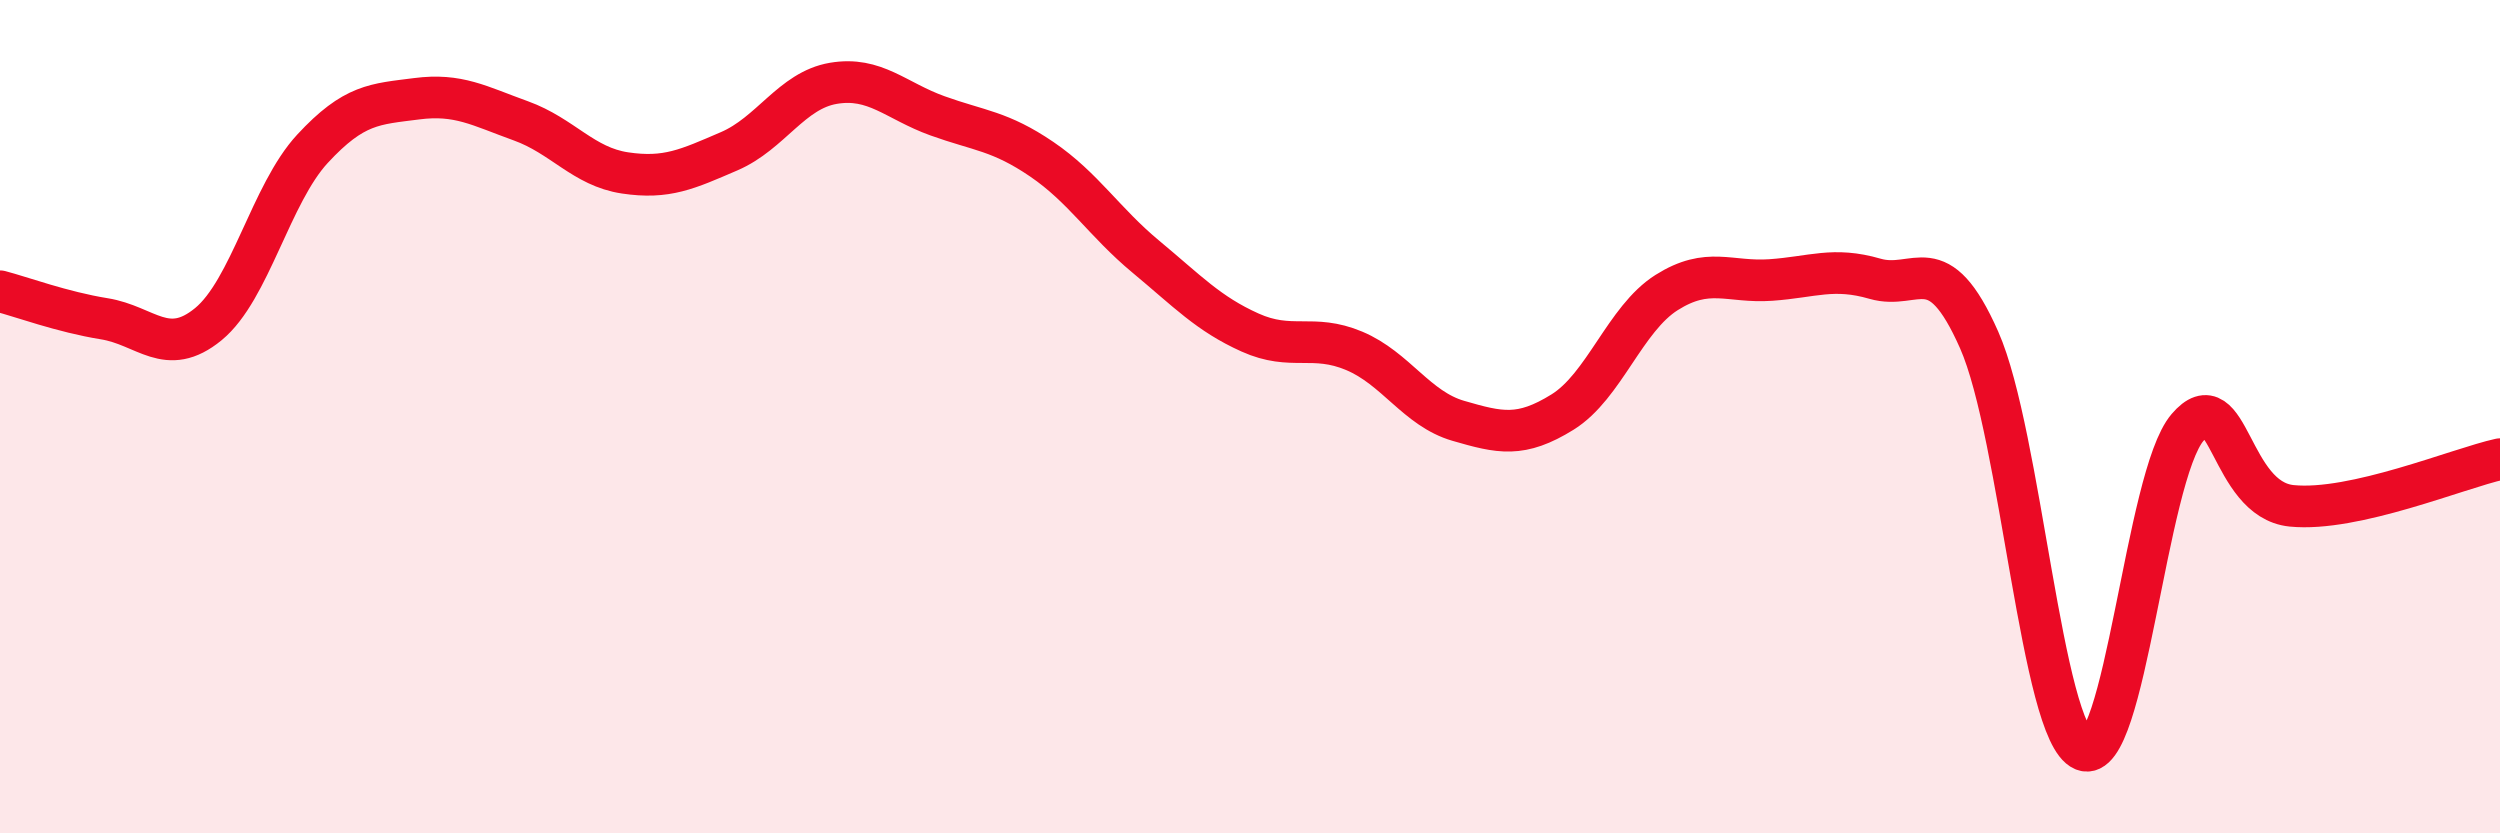
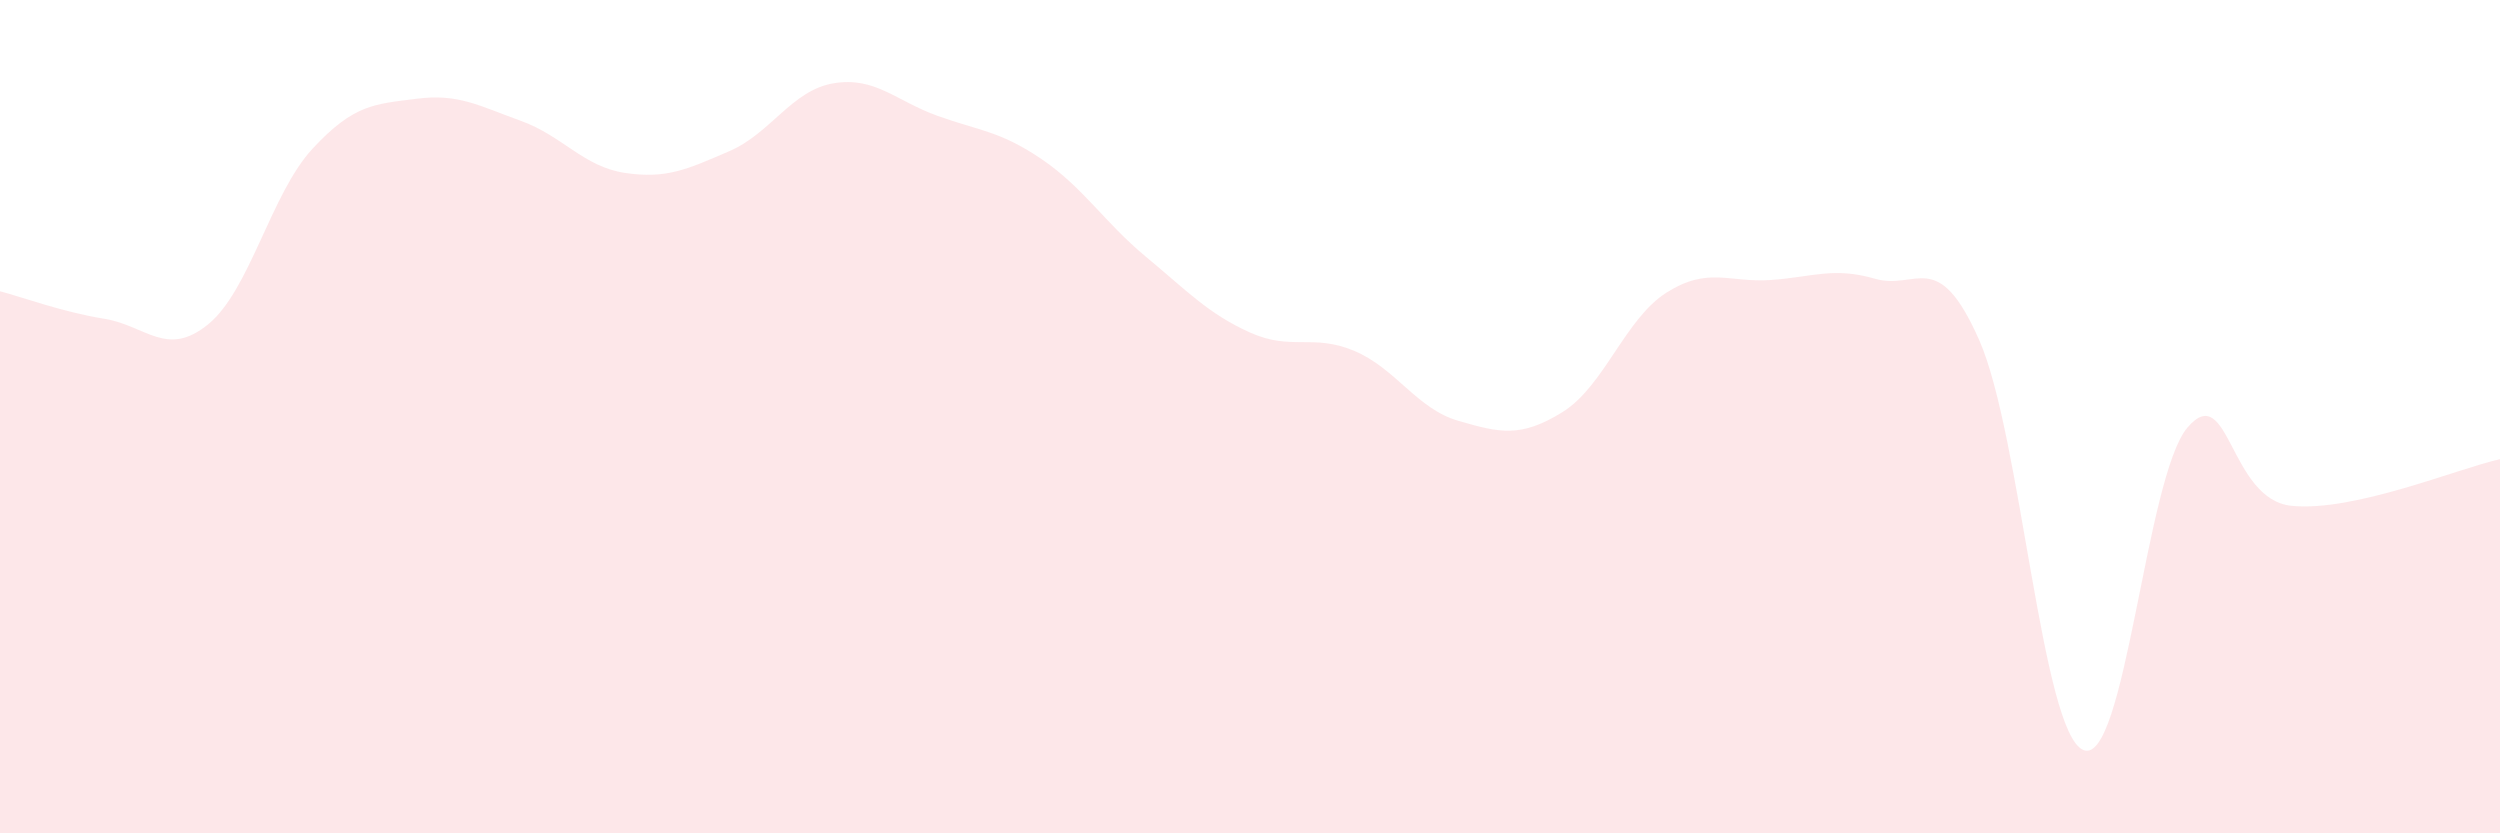
<svg xmlns="http://www.w3.org/2000/svg" width="60" height="20" viewBox="0 0 60 20">
  <path d="M 0,6.99 C 0.5,7.12 1.5,7.49 2.5,7.65 C 3.5,7.81 4,8.6 5,7.78 C 6,6.96 6.5,4.65 7.5,3.57 C 8.5,2.49 9,2.5 10,2.37 C 11,2.24 11.5,2.54 12.5,2.9 C 13.5,3.26 14,4 15,4.15 C 16,4.3 16.5,4.06 17.5,3.63 C 18.5,3.2 19,2.17 20,2 C 21,1.83 21.5,2.42 22.5,2.78 C 23.5,3.14 24,3.14 25,3.82 C 26,4.5 26.5,5.33 27.5,6.16 C 28.5,6.99 29,7.53 30,7.98 C 31,8.43 31.5,8 32.5,8.42 C 33.5,8.84 34,9.81 35,10.1 C 36,10.39 36.5,10.51 37.5,9.89 C 38.5,9.27 39,7.65 40,7.02 C 41,6.39 41.5,6.79 42.5,6.72 C 43.5,6.65 44,6.4 45,6.69 C 46,6.98 46.5,5.9 47.5,8.16 C 48.5,10.42 49,17.58 50,18 C 51,18.42 51.5,11.43 52.5,10.26 C 53.5,9.09 53.5,11.99 55,12.14 C 56.5,12.29 59,11.24 60,11.02L60 20L0 20Z" fill="#EB0A25" opacity="0.1" stroke-linecap="round" stroke-linejoin="round" />
-   <path d="M 0,6.99 C 0.5,7.12 1.5,7.49 2.5,7.65 C 3.5,7.81 4,8.6 5,7.78 C 6,6.96 6.5,4.65 7.5,3.57 C 8.5,2.49 9,2.5 10,2.37 C 11,2.24 11.5,2.54 12.5,2.9 C 13.5,3.26 14,4 15,4.15 C 16,4.3 16.5,4.06 17.5,3.63 C 18.5,3.2 19,2.17 20,2 C 21,1.83 21.5,2.42 22.5,2.78 C 23.5,3.14 24,3.14 25,3.82 C 26,4.5 26.5,5.33 27.5,6.16 C 28.5,6.99 29,7.53 30,7.98 C 31,8.43 31.5,8 32.5,8.42 C 33.5,8.84 34,9.81 35,10.1 C 36,10.39 36.5,10.51 37.5,9.89 C 38.5,9.27 39,7.65 40,7.02 C 41,6.39 41.5,6.79 42.5,6.72 C 43.5,6.65 44,6.4 45,6.69 C 46,6.98 46.5,5.9 47.5,8.16 C 48.5,10.42 49,17.58 50,18 C 51,18.42 51.5,11.43 52.5,10.26 C 53.5,9.09 53.5,11.99 55,12.14 C 56.5,12.29 59,11.24 60,11.02" stroke="#EB0A25" stroke-width="1" fill="none" stroke-linecap="round" stroke-linejoin="round" />
</svg>